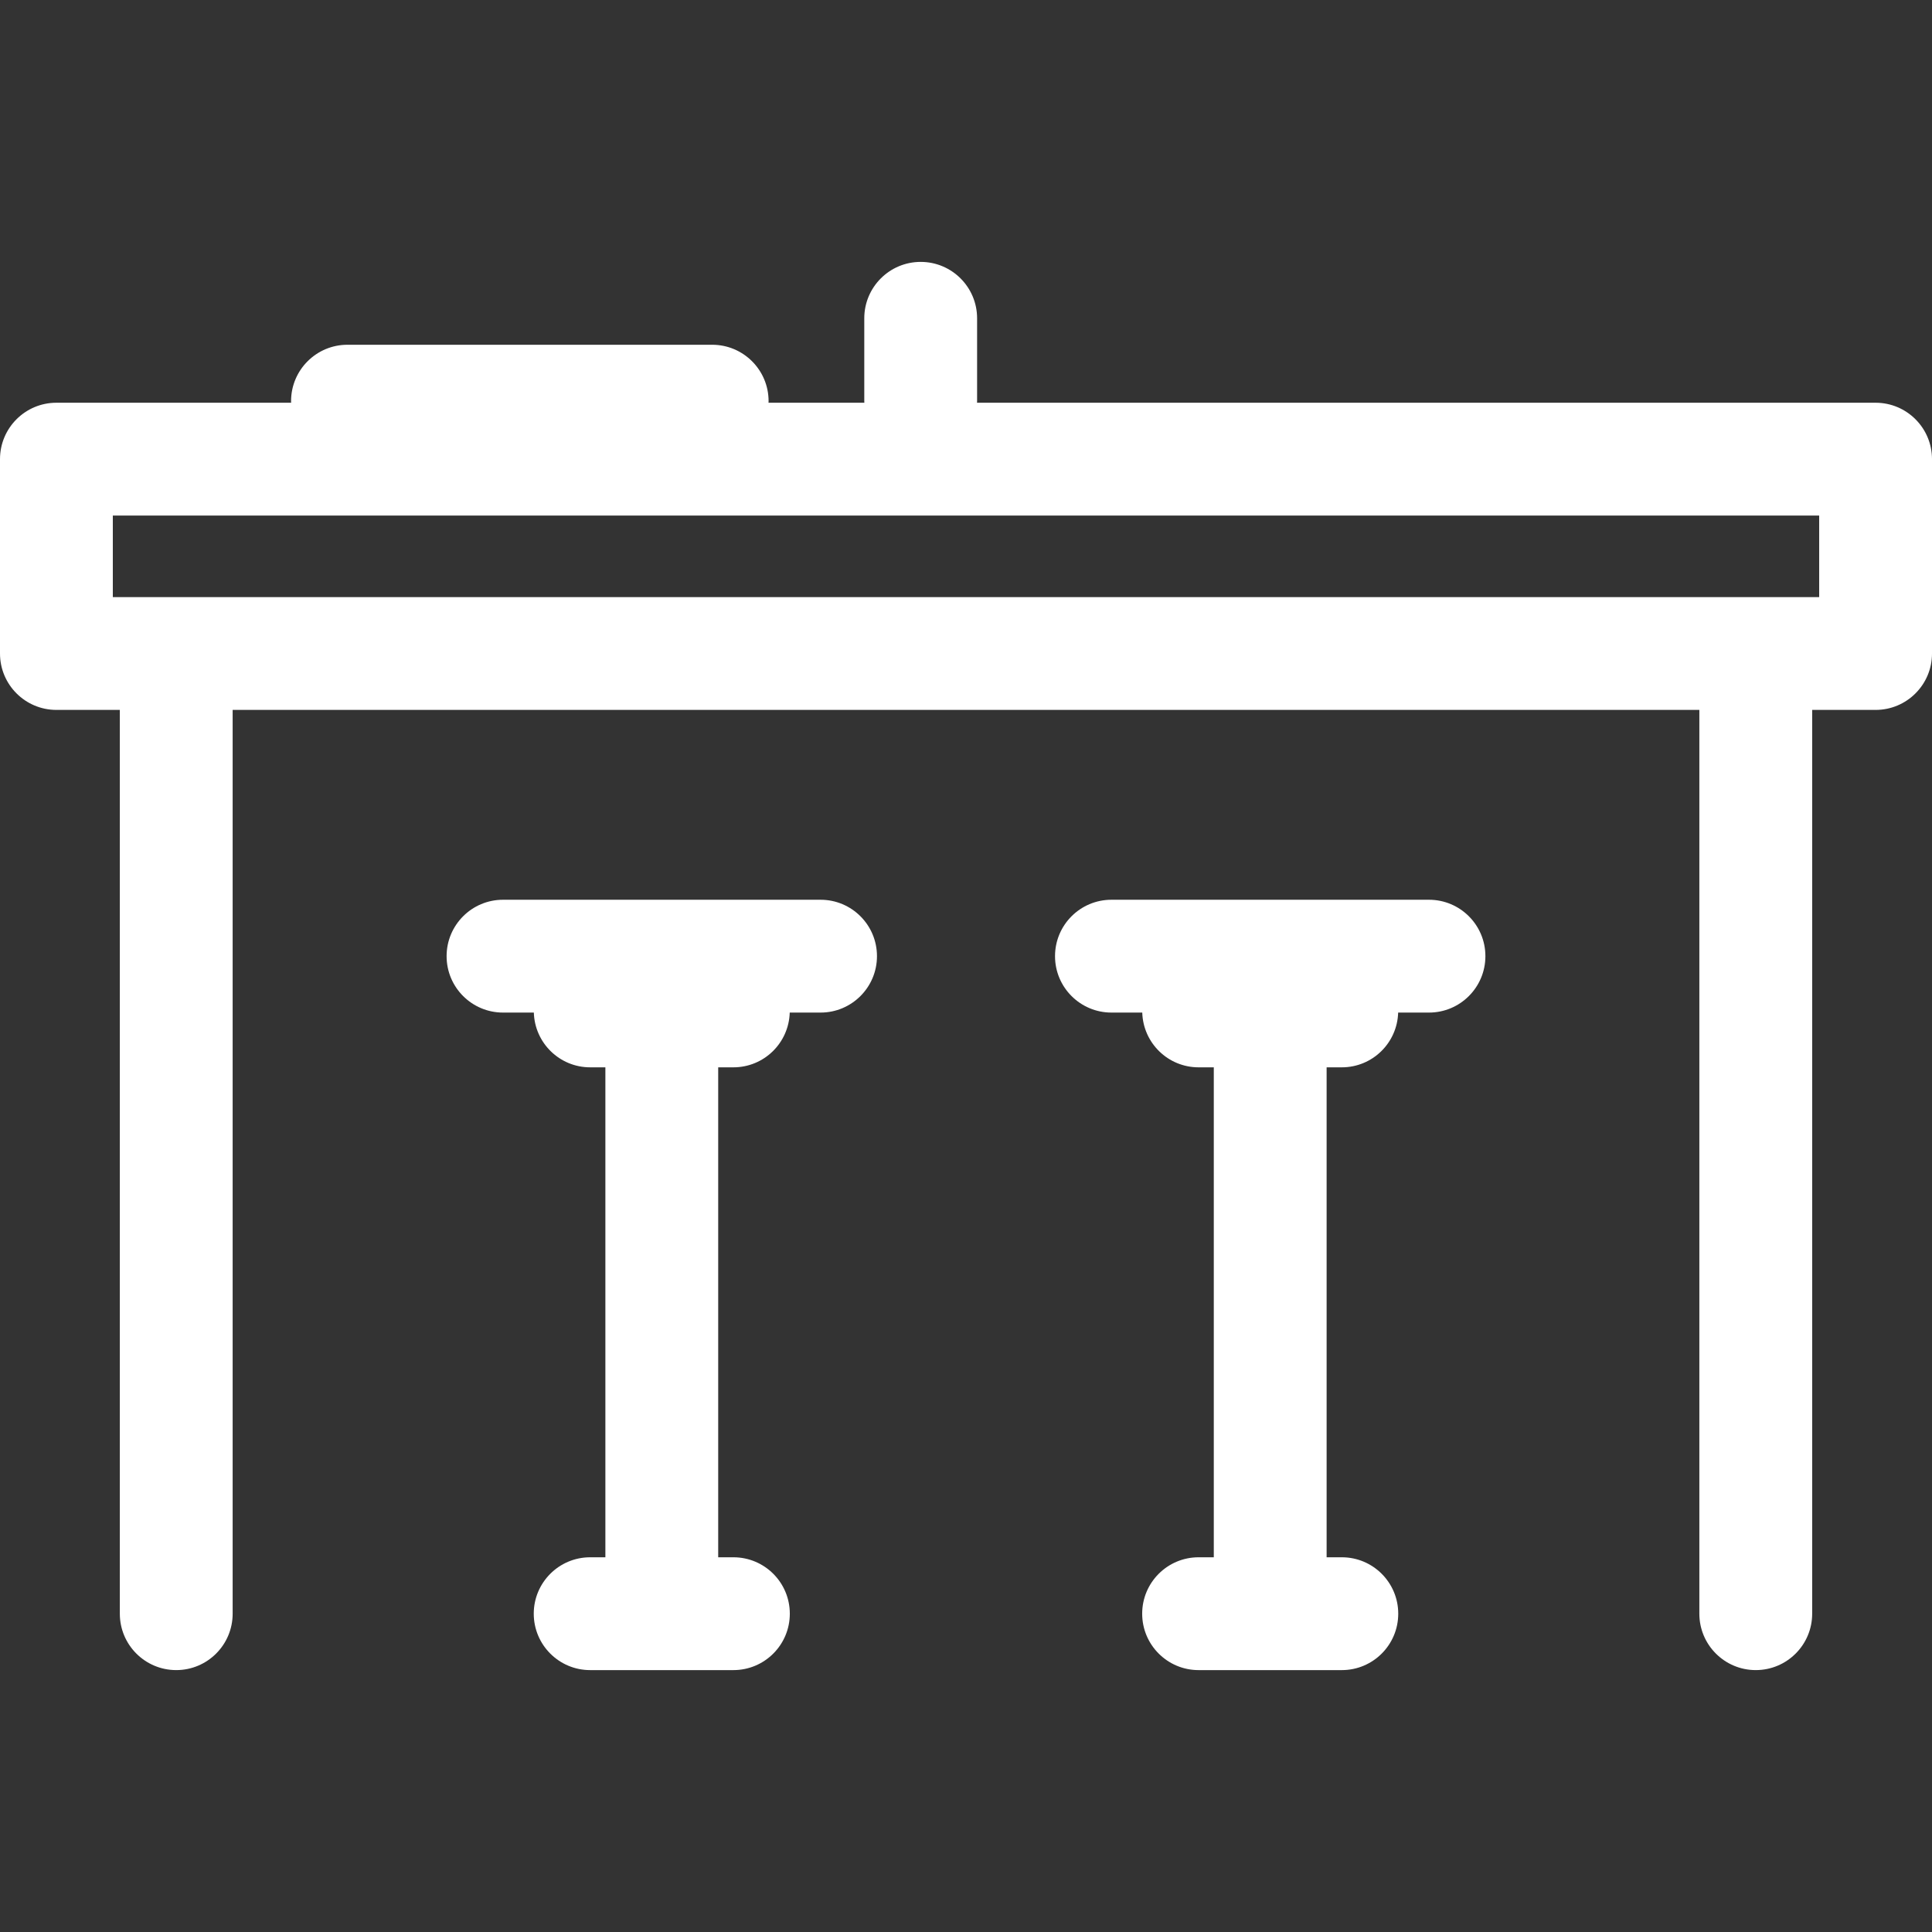
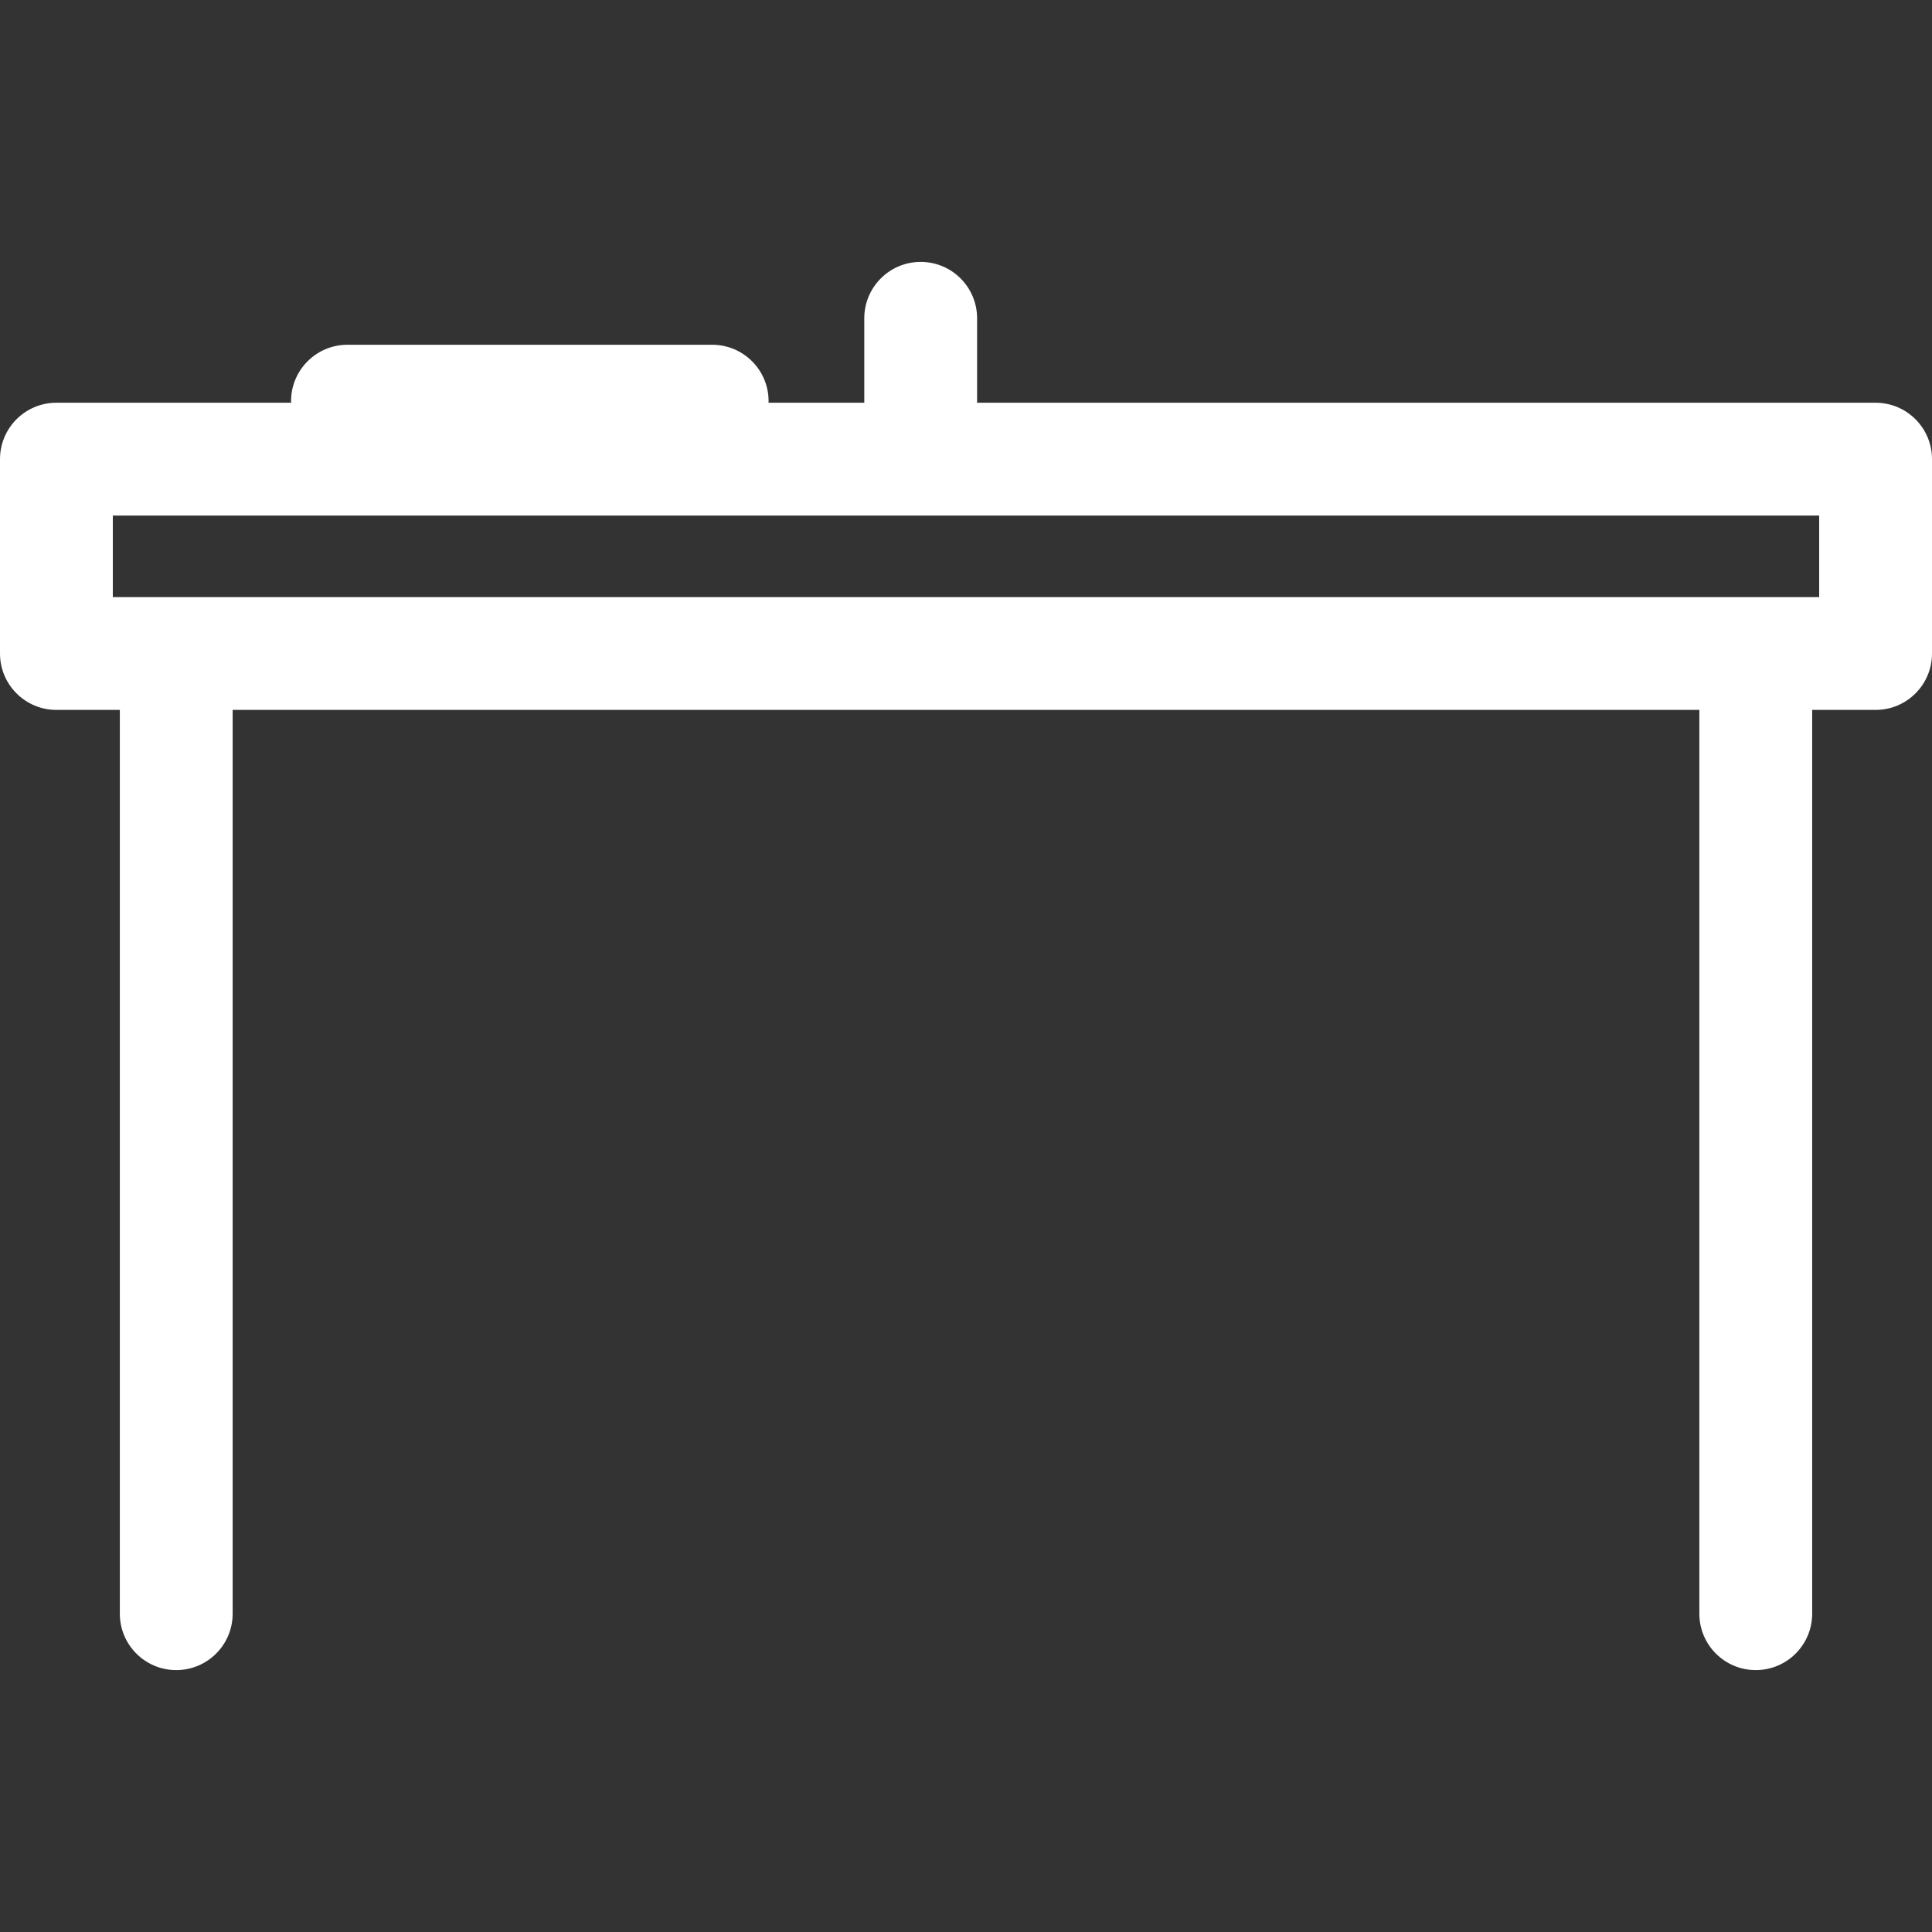
<svg xmlns="http://www.w3.org/2000/svg" version="1.1" id="Capa_1" x="0px" y="0px" width="1000px" height="1000px" viewBox="0 0 1000 1000" enable-background="new 0 0 1000 1000" xml:space="preserve">
  <rect x="0" y="0" width="1000" height="1000" fill="#333333" stroke="none" />
  <g>
    <path fill="#FFFFFF" d="M970.802,208.457H505.704c0.009-0.271,0.041-0.537,0.041-0.809v-42.89   c0-16.126-13.072-29.199-29.199-29.199c-16.126,0-29.198,13.072-29.198,29.199v42.887c0,0.274,0.032,0.537,0.041,0.809H397.78   c0.009-0.271,0.041-0.537,0.041-0.809c0-16.126-13.072-29.199-29.198-29.199H179.854c-16.126,0-29.198,13.072-29.198,29.199   c0,0.274,0.032,0.537,0.041,0.809H29.199C13.072,208.454,0,221.526,0,237.653V338.25c0,16.126,13.072,29.198,29.199,29.198h32.825   v467.79c0,16.127,13.072,29.199,29.199,29.199s29.198-13.072,29.198-29.199v-467.79h759.162v467.79   c0,16.127,13.072,29.199,29.199,29.199c16.126,0,29.198-13.072,29.198-29.199v-467.79h32.825c16.126,0,29.198-13.072,29.198-29.198   V237.656C1000,221.529,986.928,208.457,970.802,208.457z M941.603,309.055H58.397v-42.201h883.206V309.055z" />
-     <path fill="#FFFFFF" d="M424.719,465.711H260.36c-16.126,0-29.199,13.072-29.199,29.198s13.072,29.198,29.199,29.198h15.957   c0.458,15.724,13.32,28.341,29.155,28.341h7.872v253.598h-7.872c-16.126,0-29.199,13.072-29.199,29.198   c0,16.127,13.072,29.199,29.199,29.199h74.138c16.126,0,29.198-13.072,29.198-29.199c0-16.126-13.072-29.198-29.198-29.198h-7.869   V552.448h7.869c15.837,0,28.696-12.614,29.154-28.341h15.957c16.126,0,29.198-13.072,29.198-29.198   S440.846,465.711,424.719,465.711z" />
-     <path fill="#FFFFFF" d="M739.64,465.711H575.278c-16.126,0-29.198,13.072-29.198,29.198s13.072,29.198,29.198,29.198h15.957   c0.458,15.724,13.32,28.341,29.154,28.341h7.869v253.598h-7.869c-16.126,0-29.198,13.072-29.198,29.198   c0,16.127,13.072,29.199,29.198,29.199h74.139c16.126,0,29.198-13.072,29.198-29.199c0-16.126-13.072-29.198-29.198-29.198h-7.872   V552.448h7.872c15.837,0,28.696-12.614,29.154-28.341h15.957c16.126,0,29.198-13.072,29.198-29.198S755.766,465.711,739.64,465.711   z" />
  </g>
</svg>